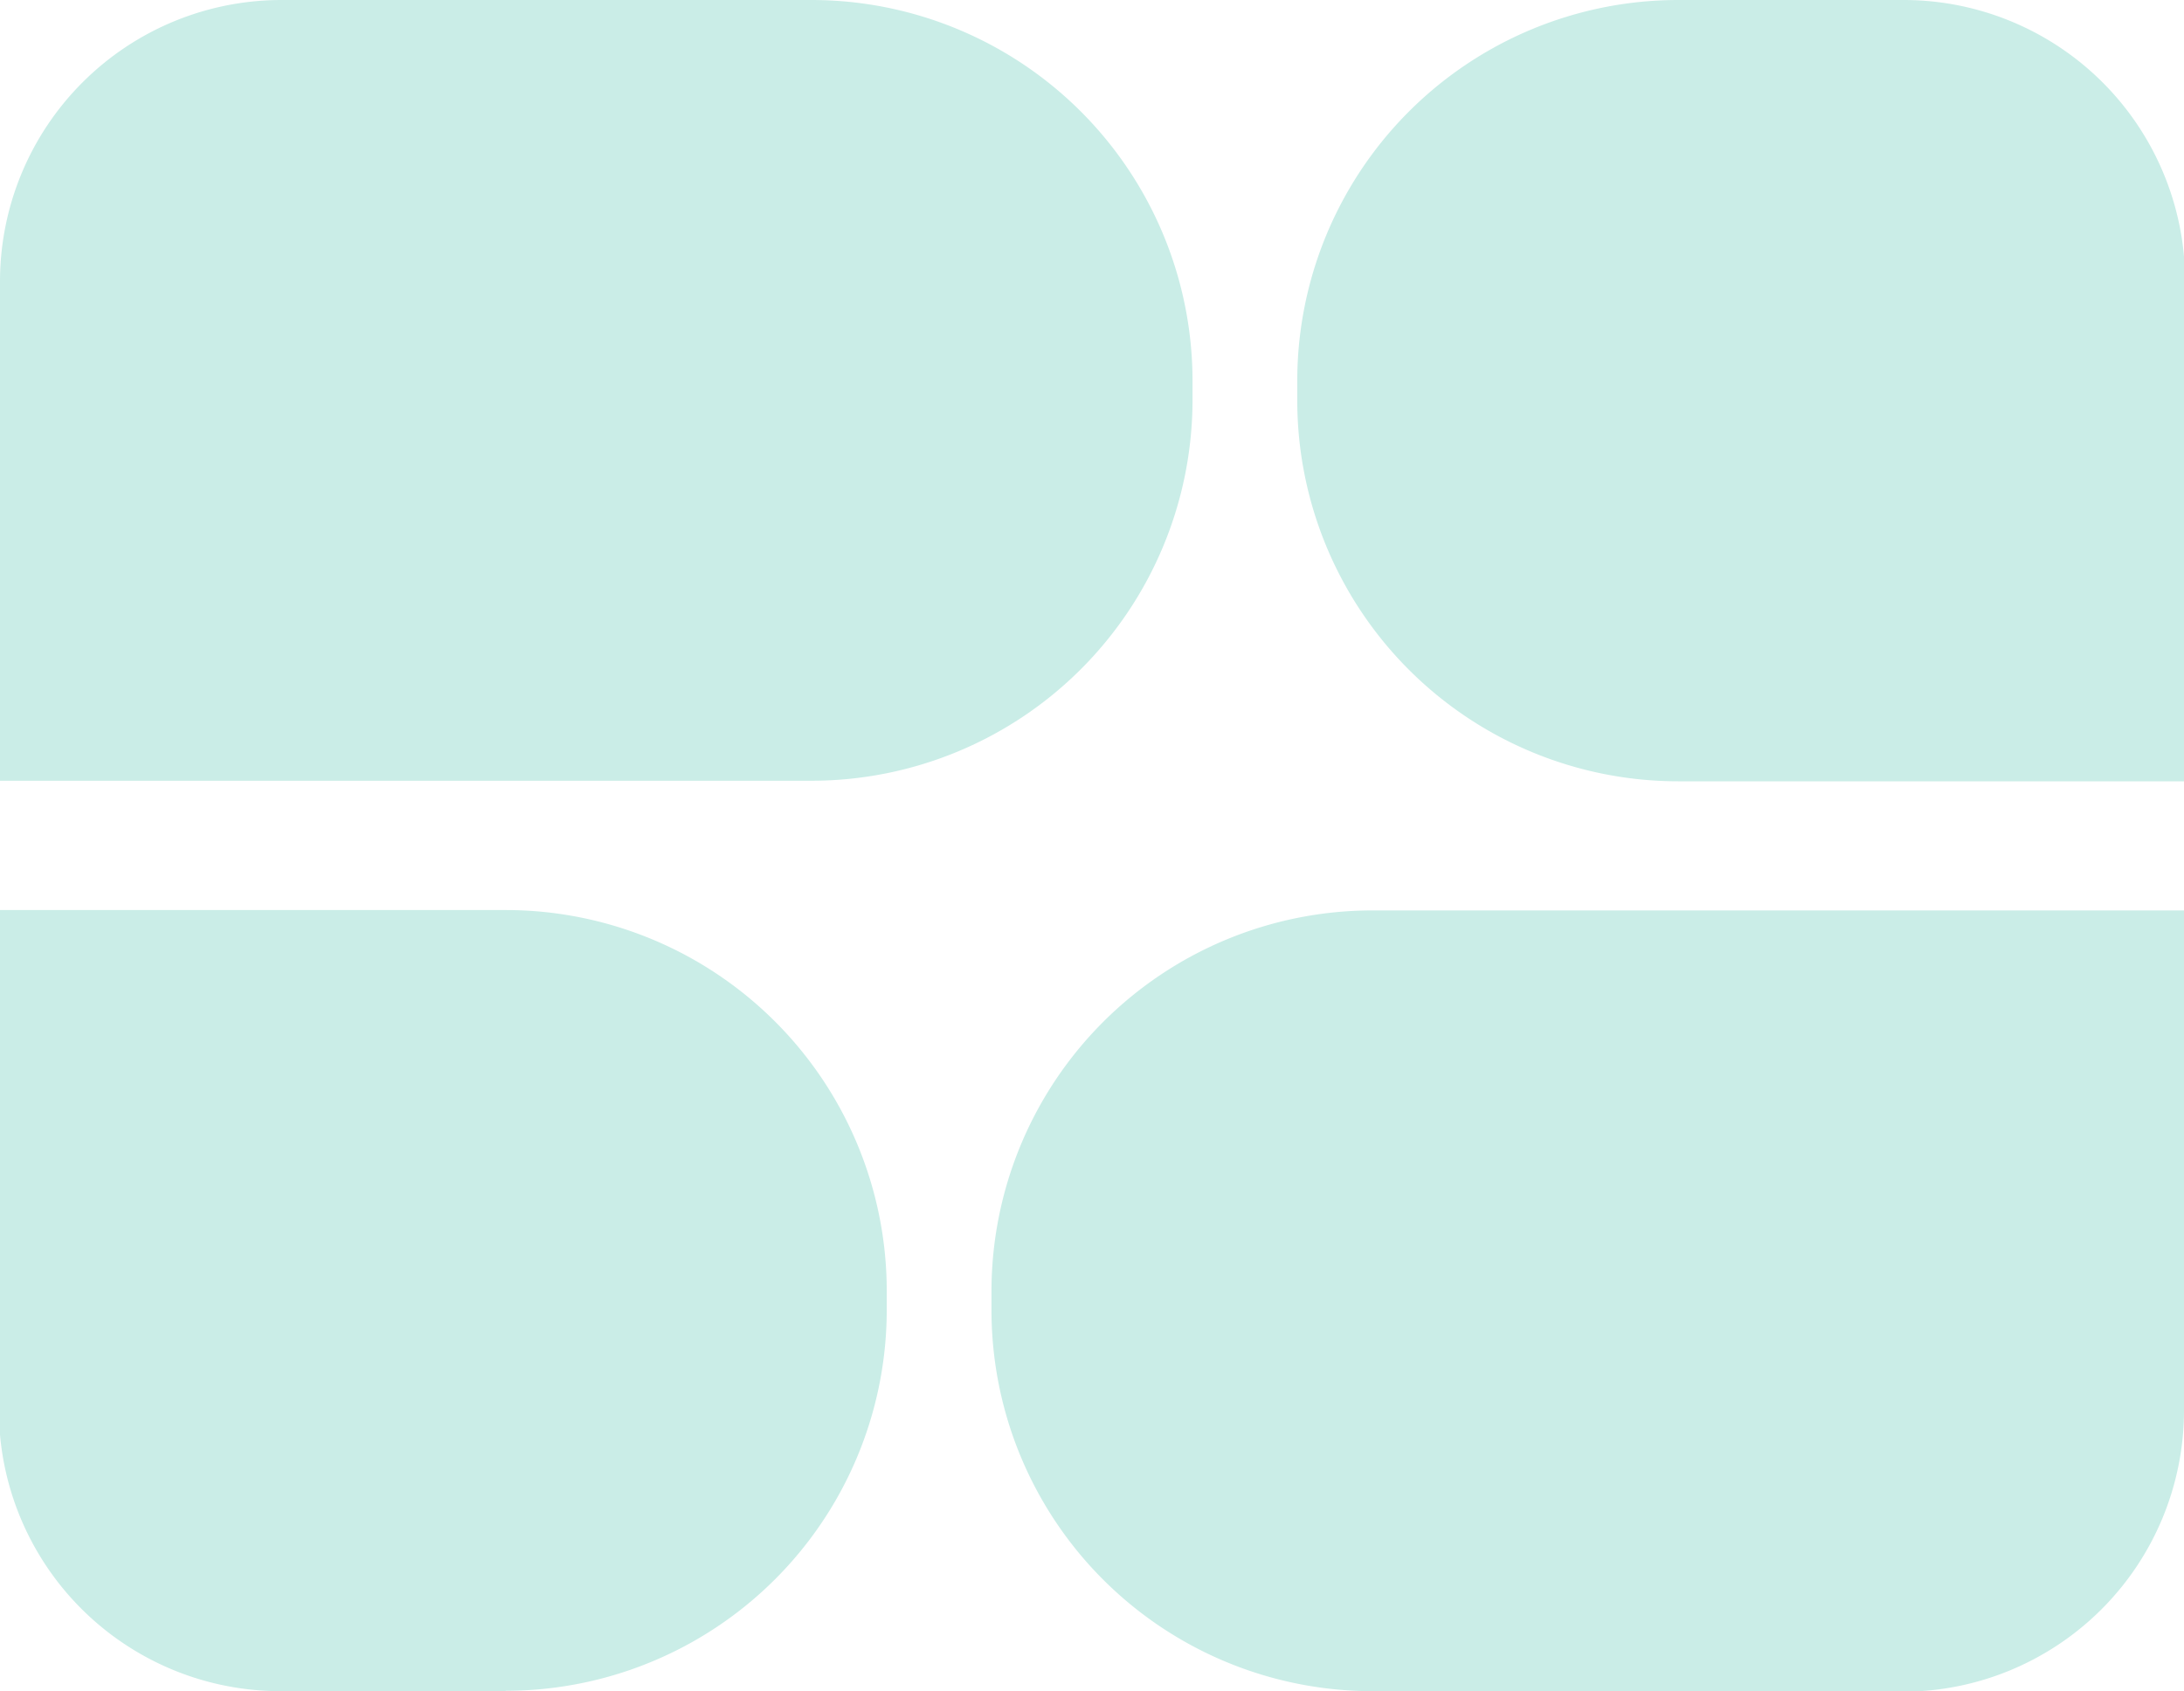
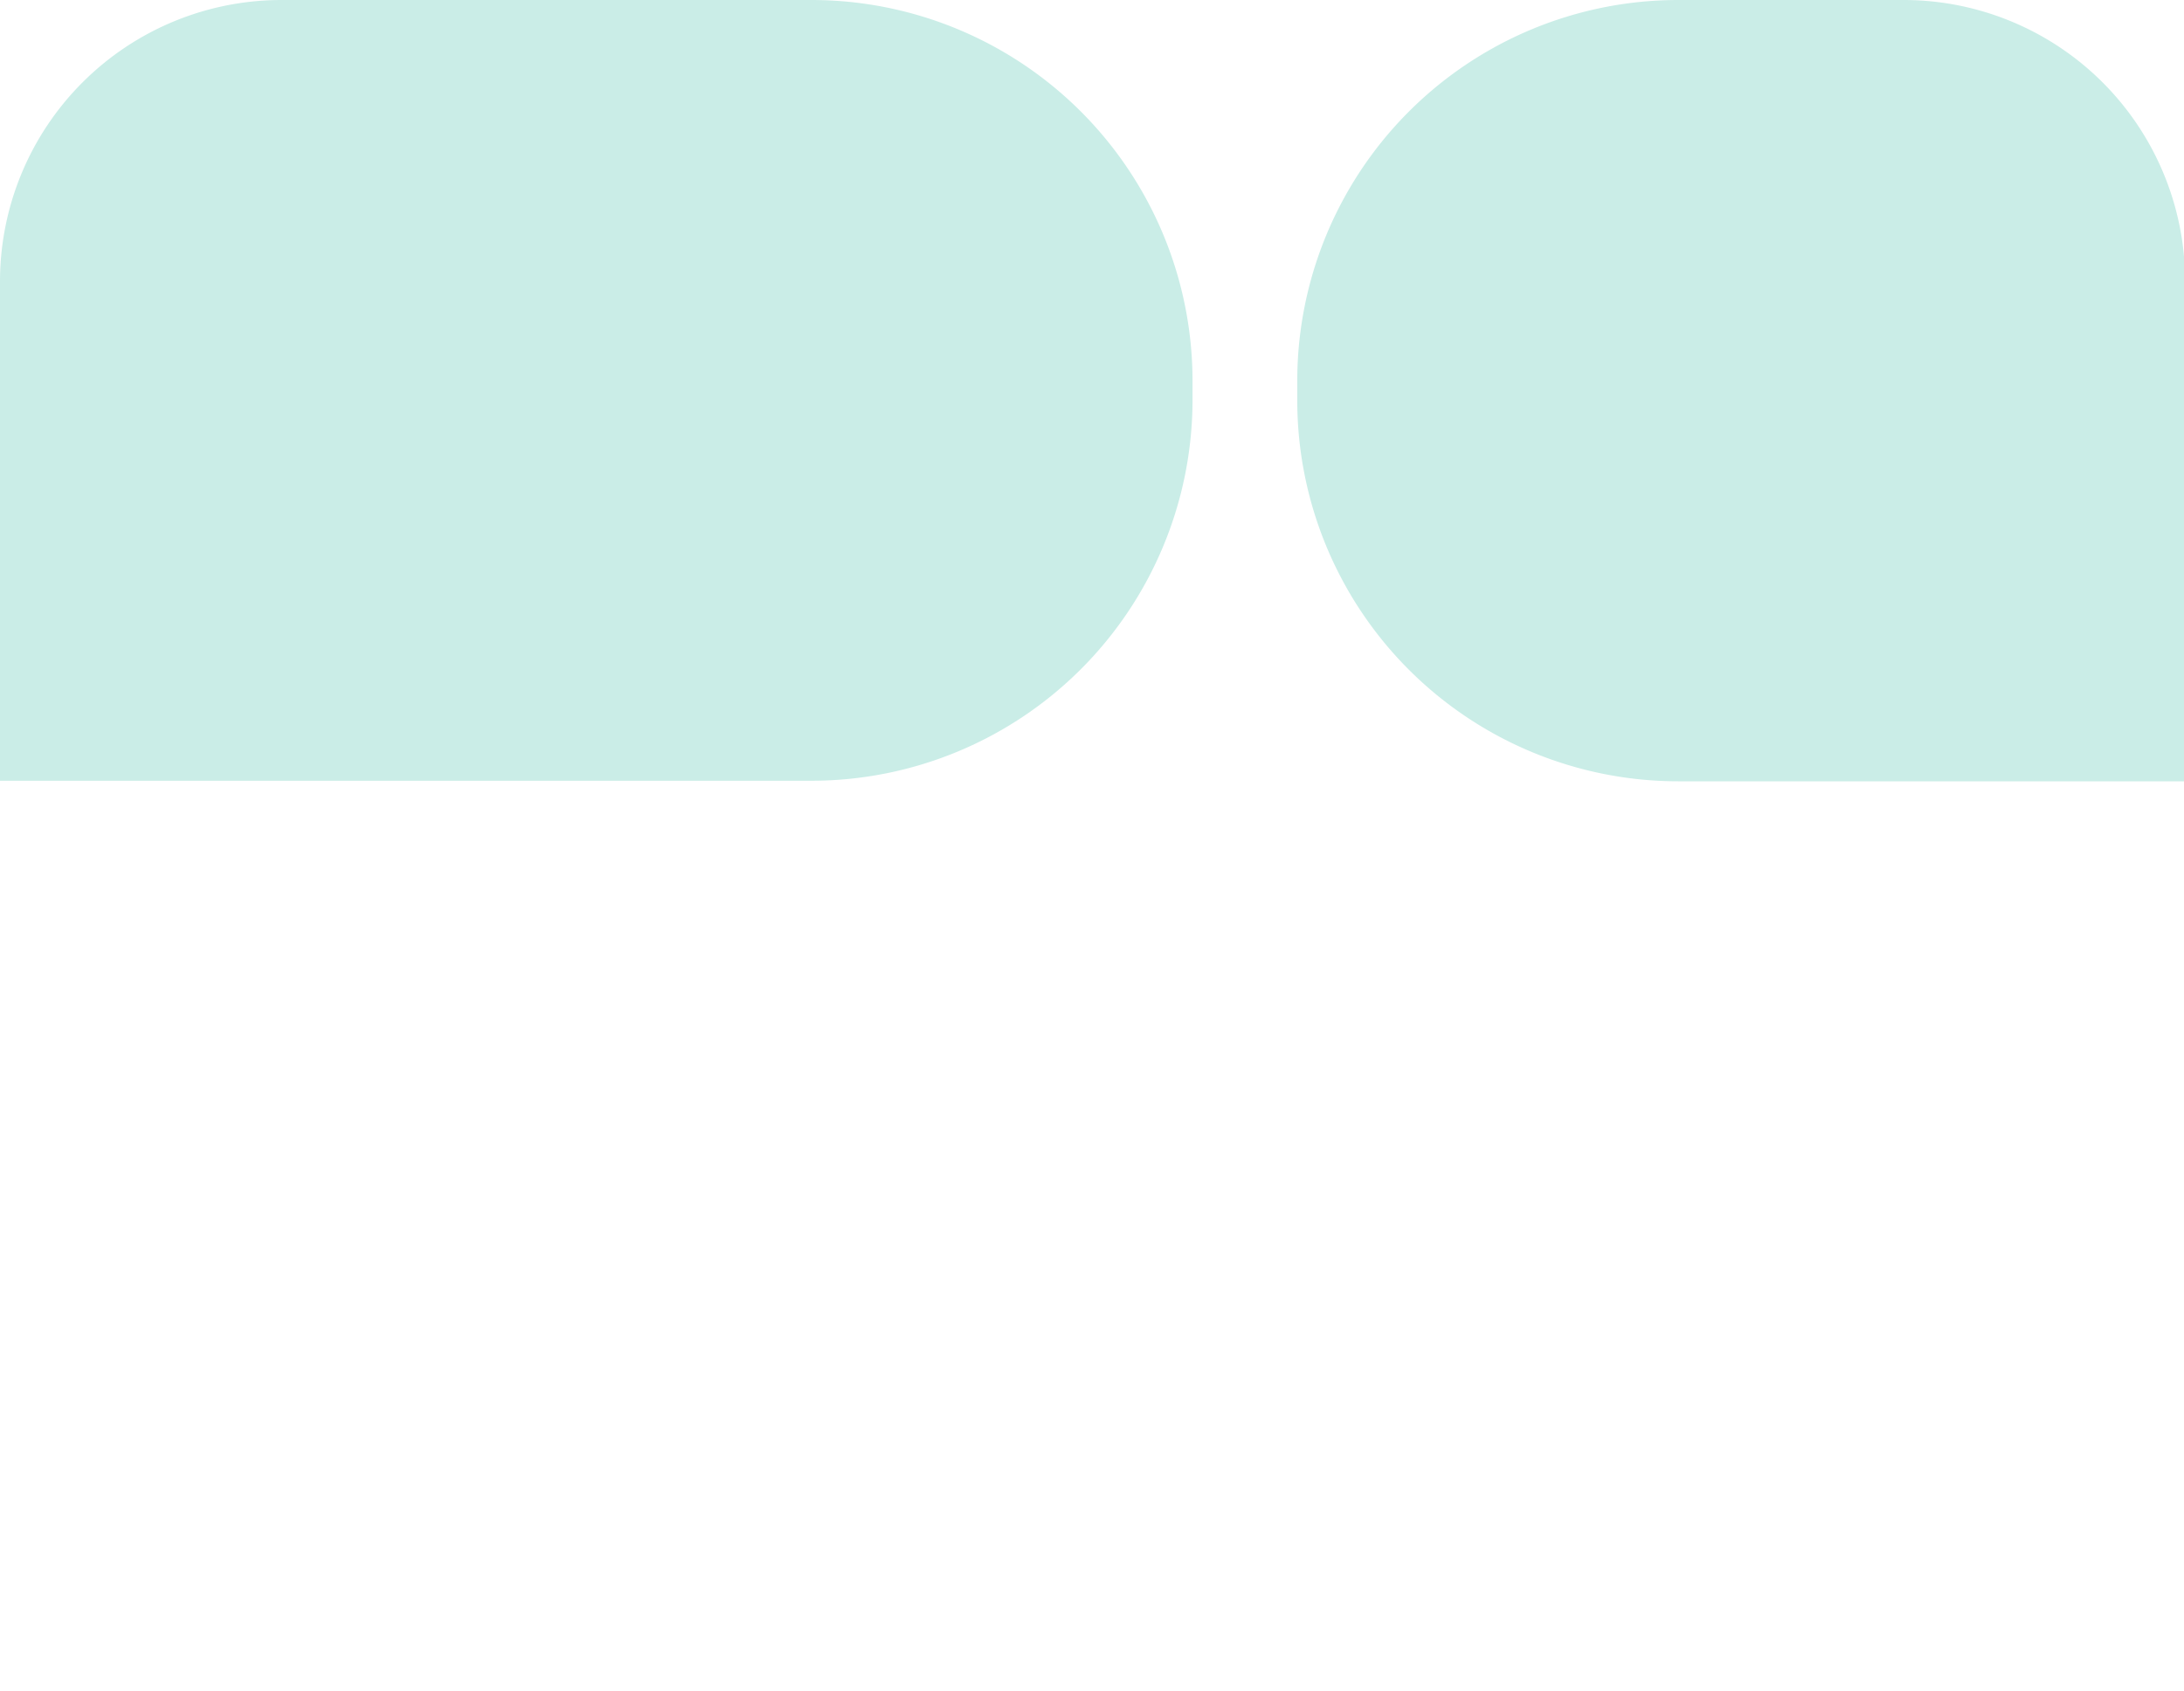
<svg xmlns="http://www.w3.org/2000/svg" viewBox="0 0 116.35 90.11">
  <defs>
    <style>.cls-1{fill:#caede7;}</style>
  </defs>
  <g id="Layer_2" data-name="Layer 2">
    <g id="Ref">
      <path class="cls-1" d="M15,0H43.23a20.3,20.3,0,0,1,20.3,20.3v1a20.3,20.3,0,0,1-20.3,20.3H0a0,0,0,0,1,0,0V15A15,15,0,0,1,15,0Z" />
      <path class="cls-1" d="M89.41,0h12a15,15,0,0,1,15,15V41.63a0,0,0,0,1,0,0H89.41a20.3,20.3,0,0,1-20.3-20.3v-1A20.3,20.3,0,0,1,89.41,0Z" />
-       <path class="cls-1" d="M67.8,48.49H96.06a20.3,20.3,0,0,1,20.3,20.3v1a20.3,20.3,0,0,1-20.3,20.3H52.83a0,0,0,0,1,0,0V63.46a15,15,0,0,1,15-15Z" transform="translate(169.18 138.6) rotate(-180)" />
-       <path class="cls-1" d="M20.3,48.49h12a15,15,0,0,1,15,15V90.11a0,0,0,0,1,0,0H20.3A20.3,20.3,0,0,1,0,69.81v-1a20.3,20.3,0,0,1,20.3-20.3Z" transform="translate(47.24 138.6) rotate(-180)" />
    </g>
  </g>
</svg>